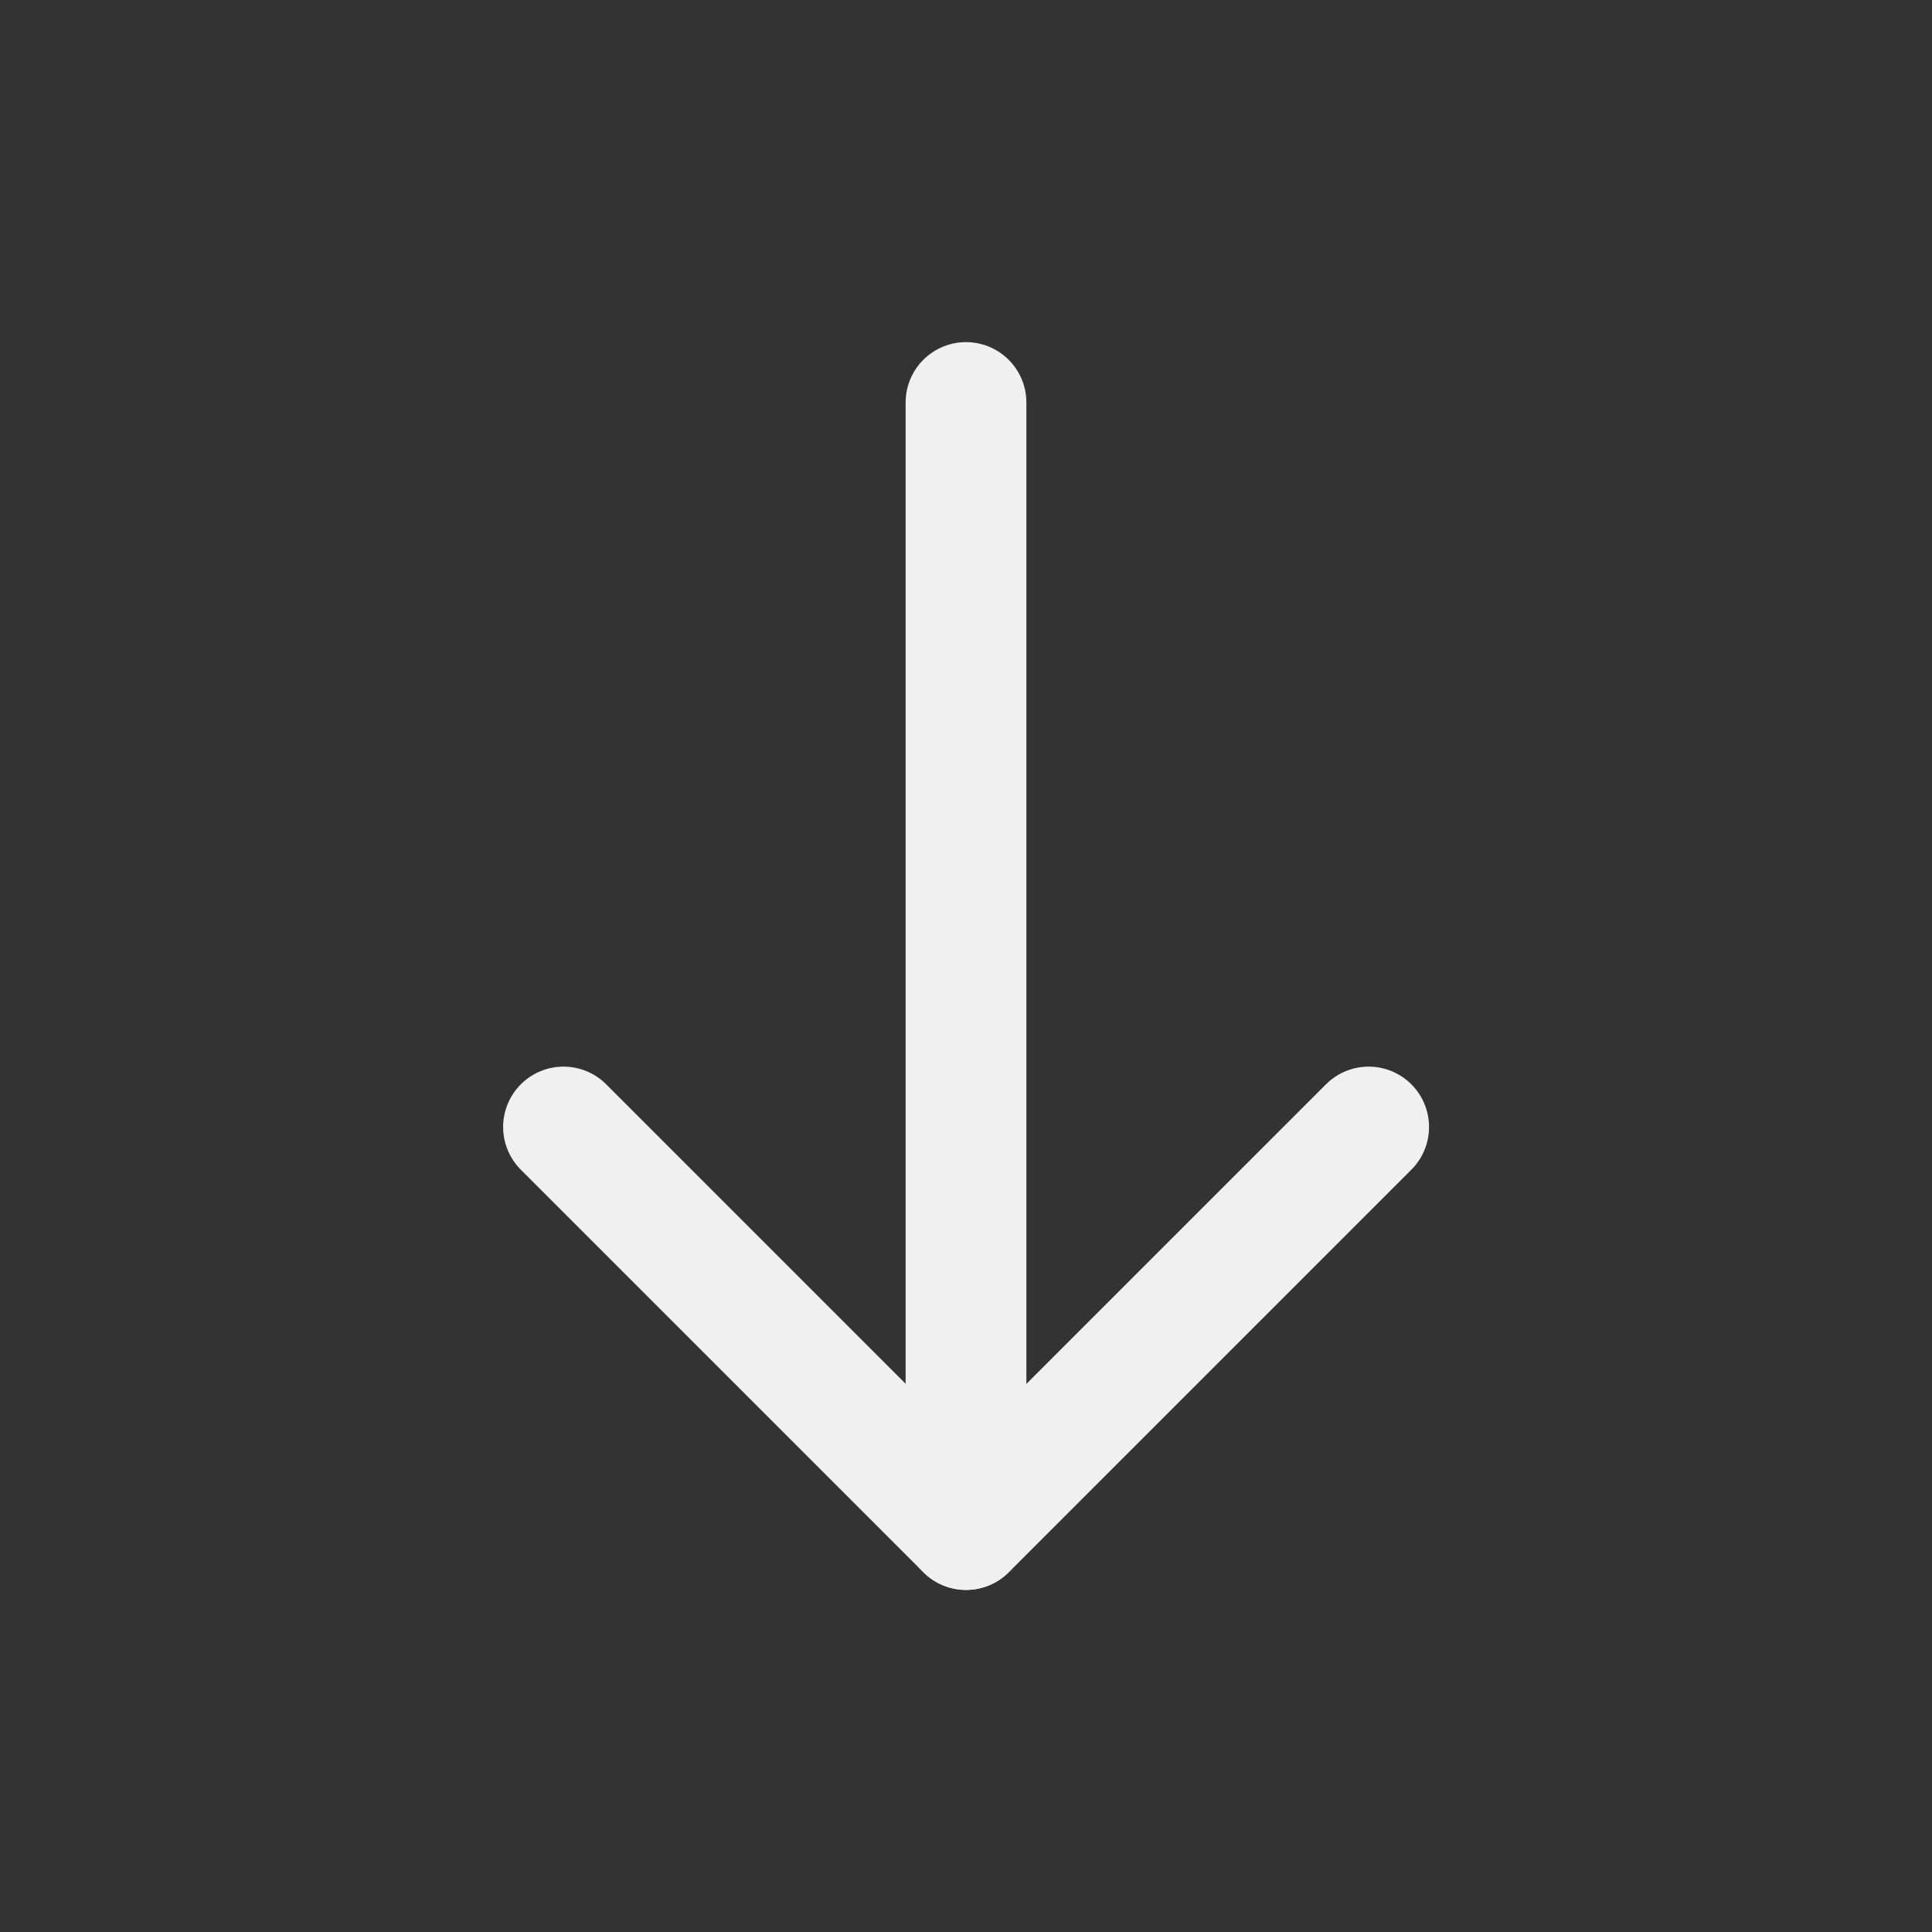
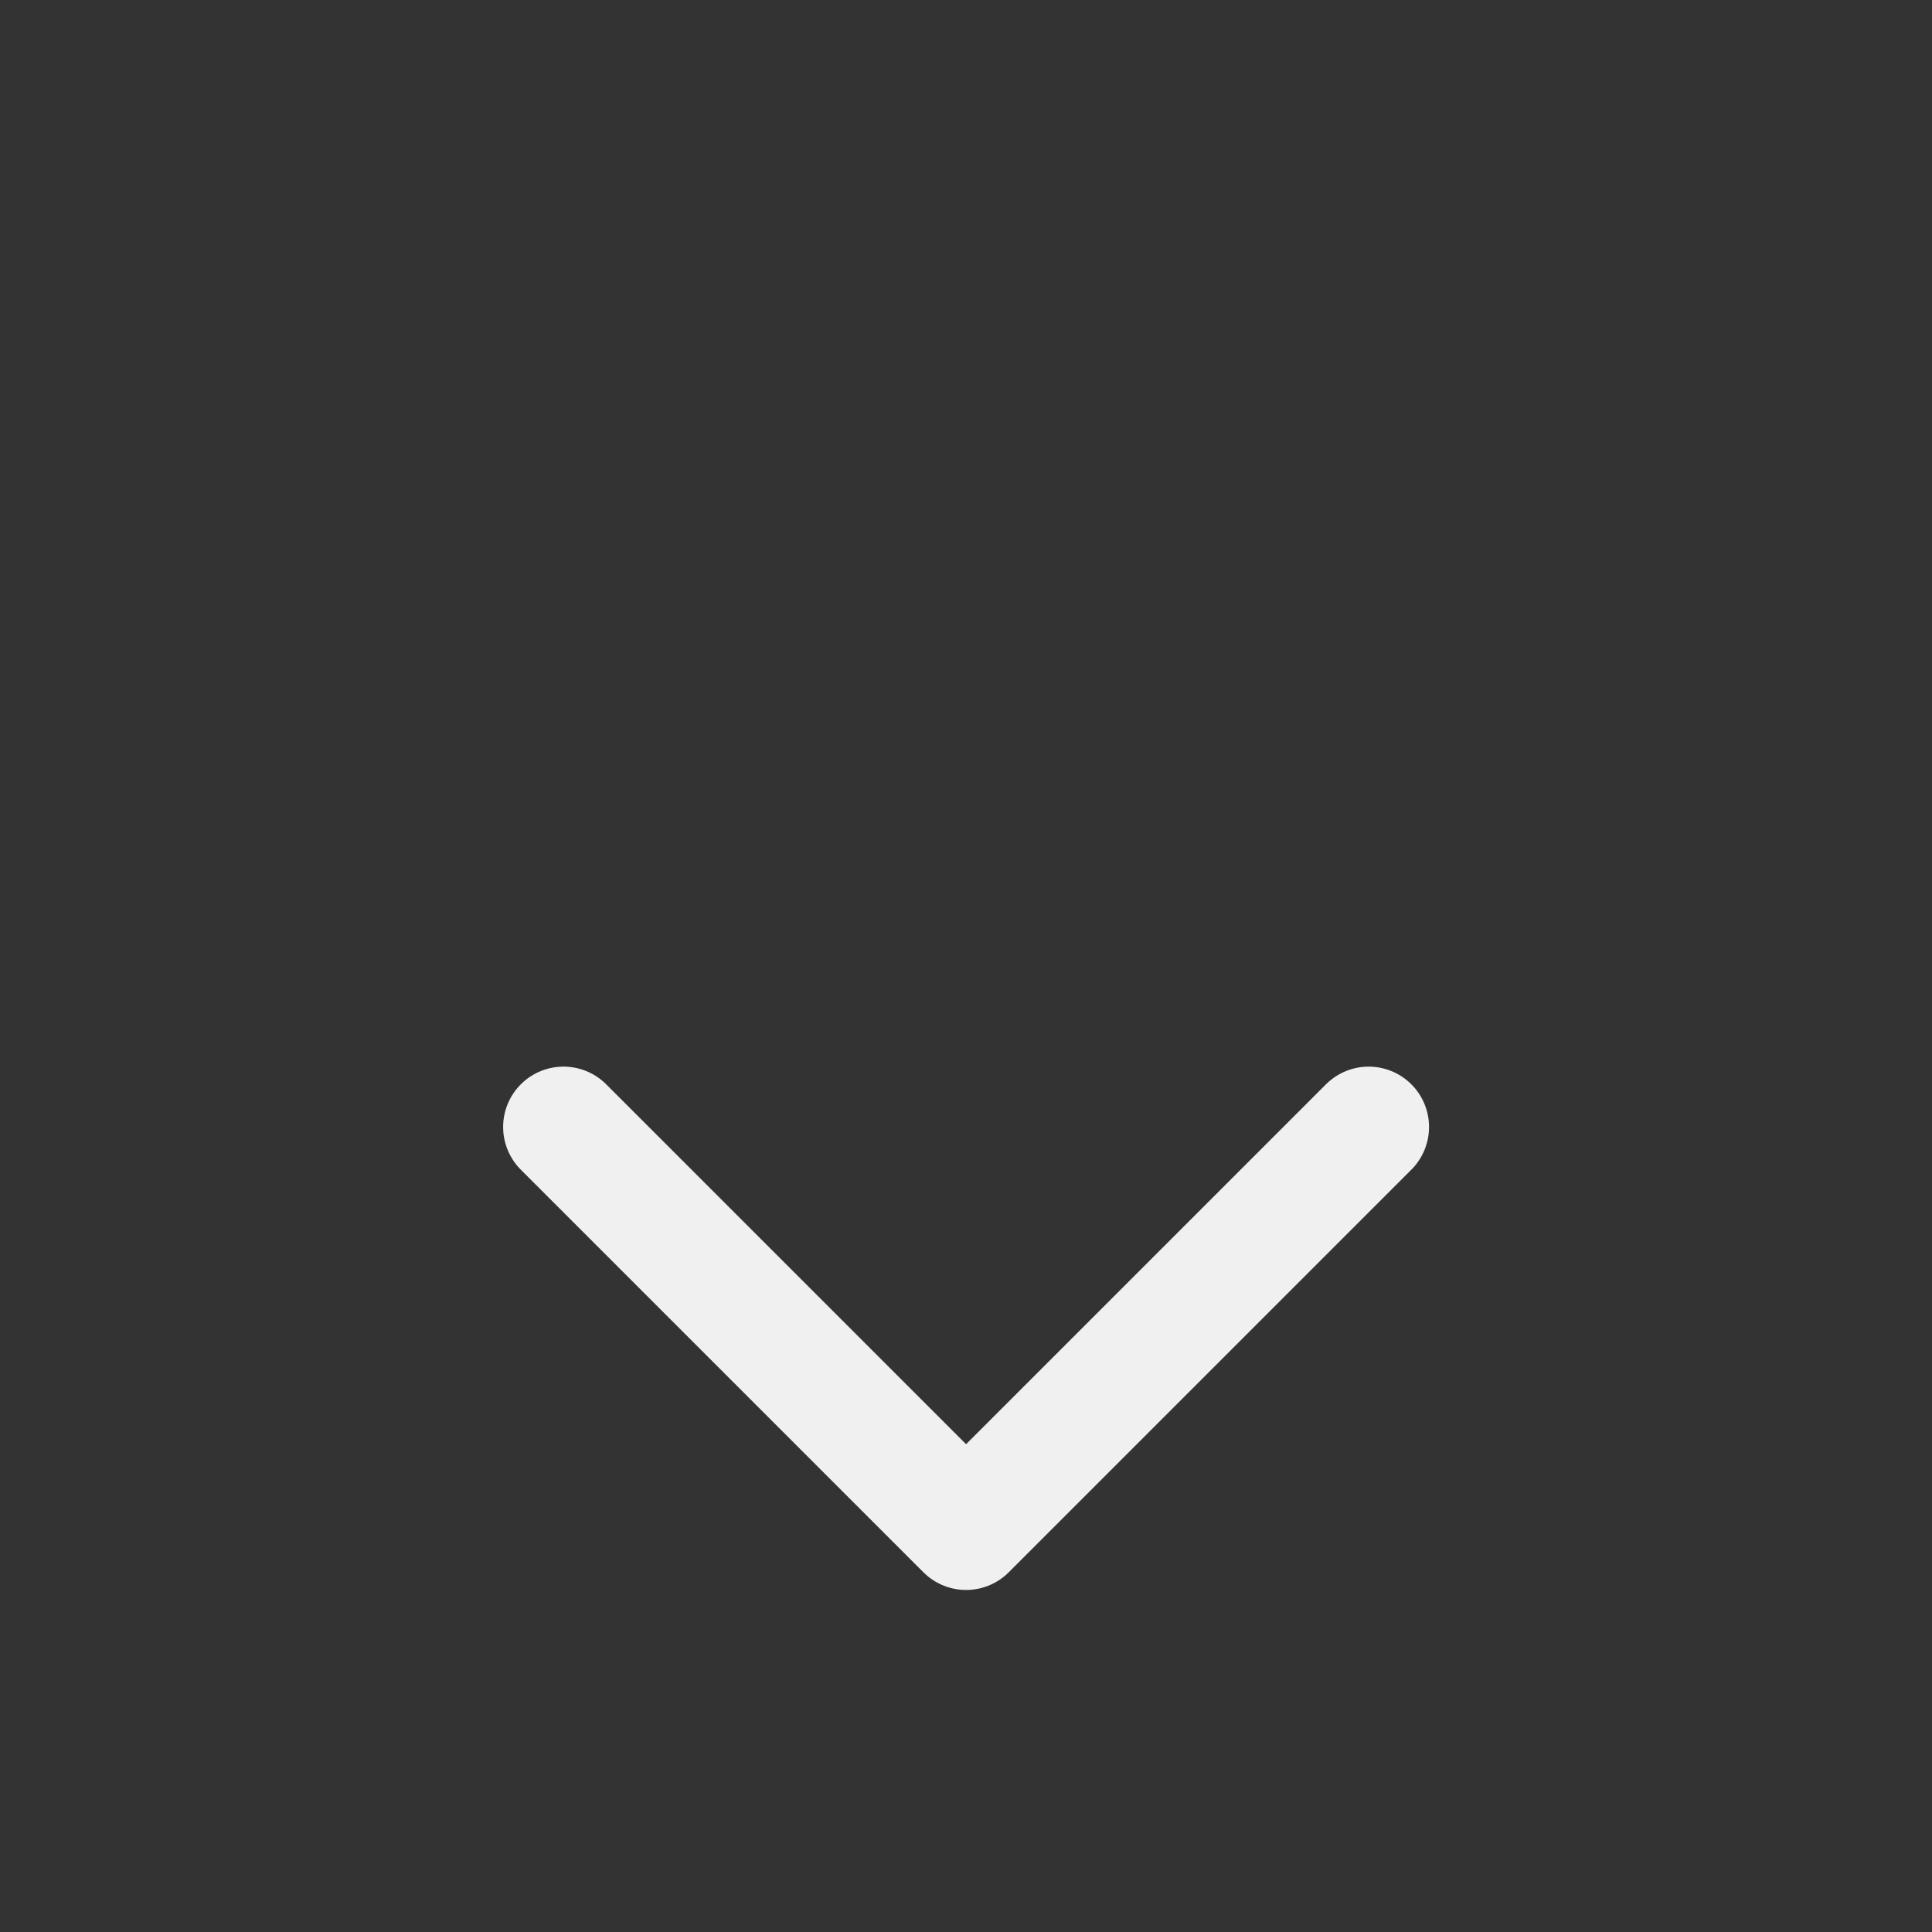
<svg xmlns="http://www.w3.org/2000/svg" width="24" height="24" viewBox="0 0 24 24" fill="none">
  <rect x="0" y="0" width="24" height="24" fill="#333333" stroke="none" />
-   <path d="M12 19L12 5" stroke="#F0F0F0" stroke-width="1.5" stroke-linecap="round" stroke-linejoin="round" />
  <path d="M17.002 14L12.001 19.001L7 14" stroke="#F0F0F0" stroke-width="1.5" stroke-linecap="round" stroke-linejoin="round" />
</svg>